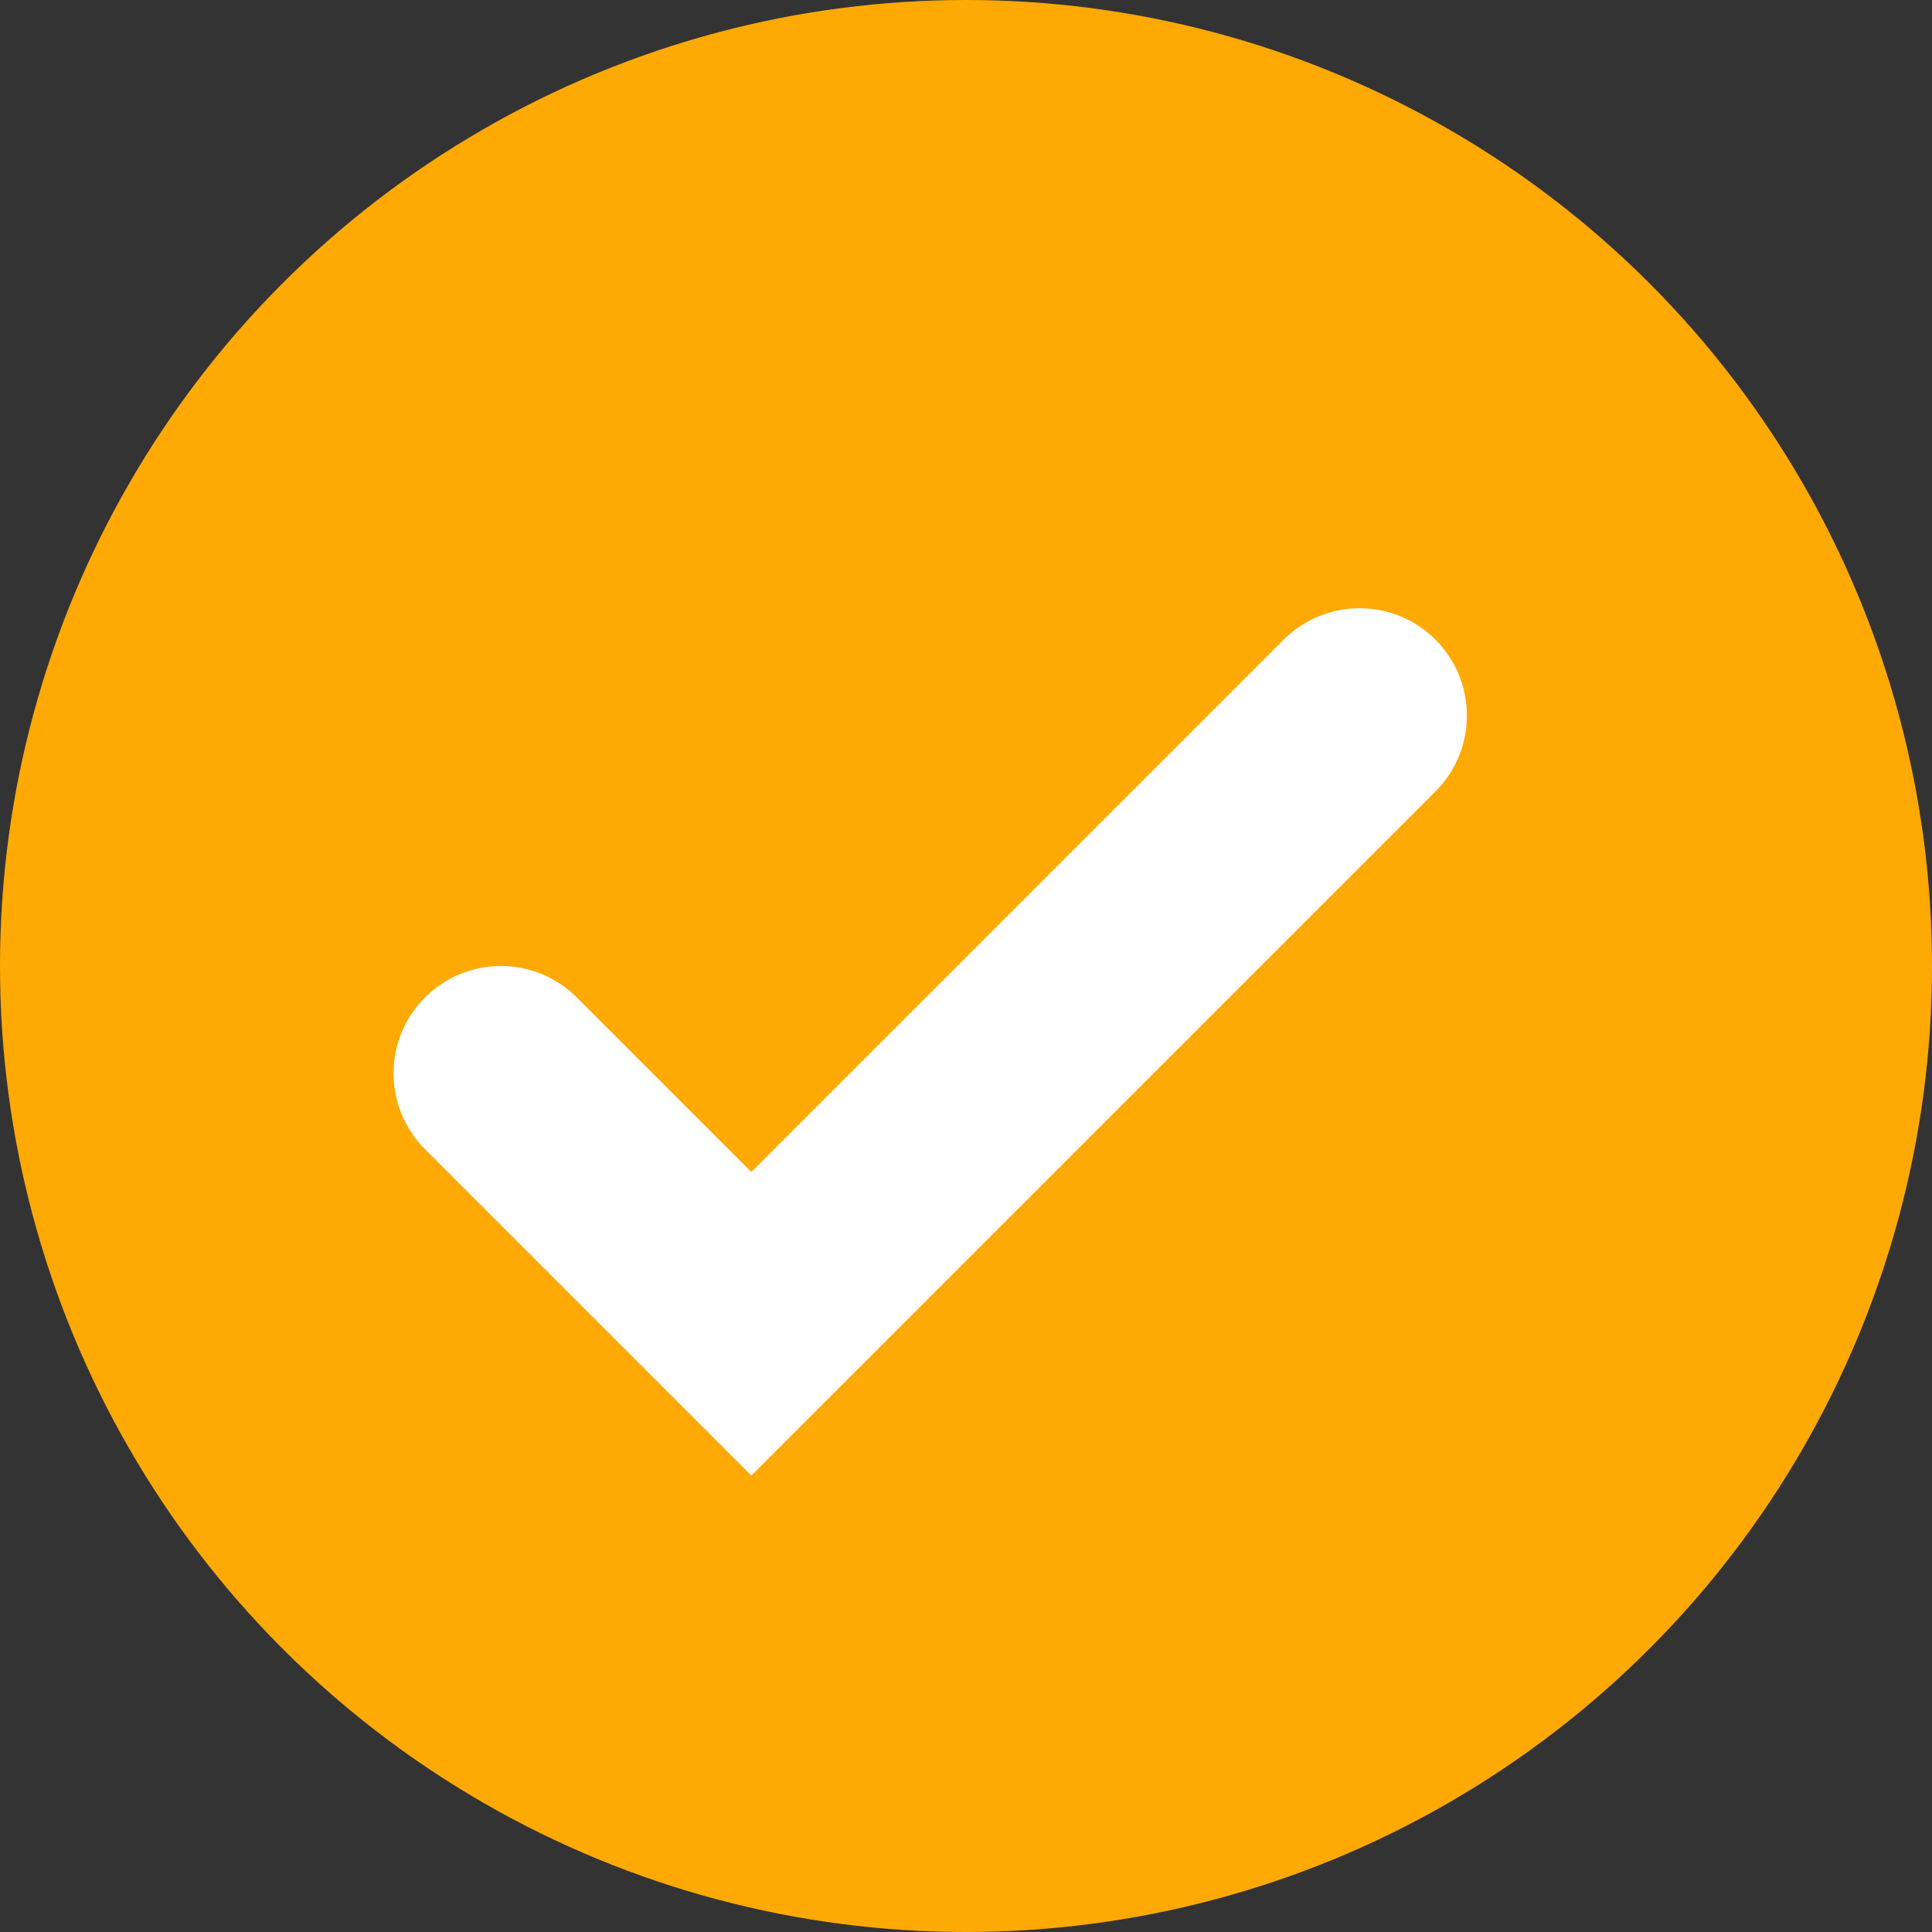
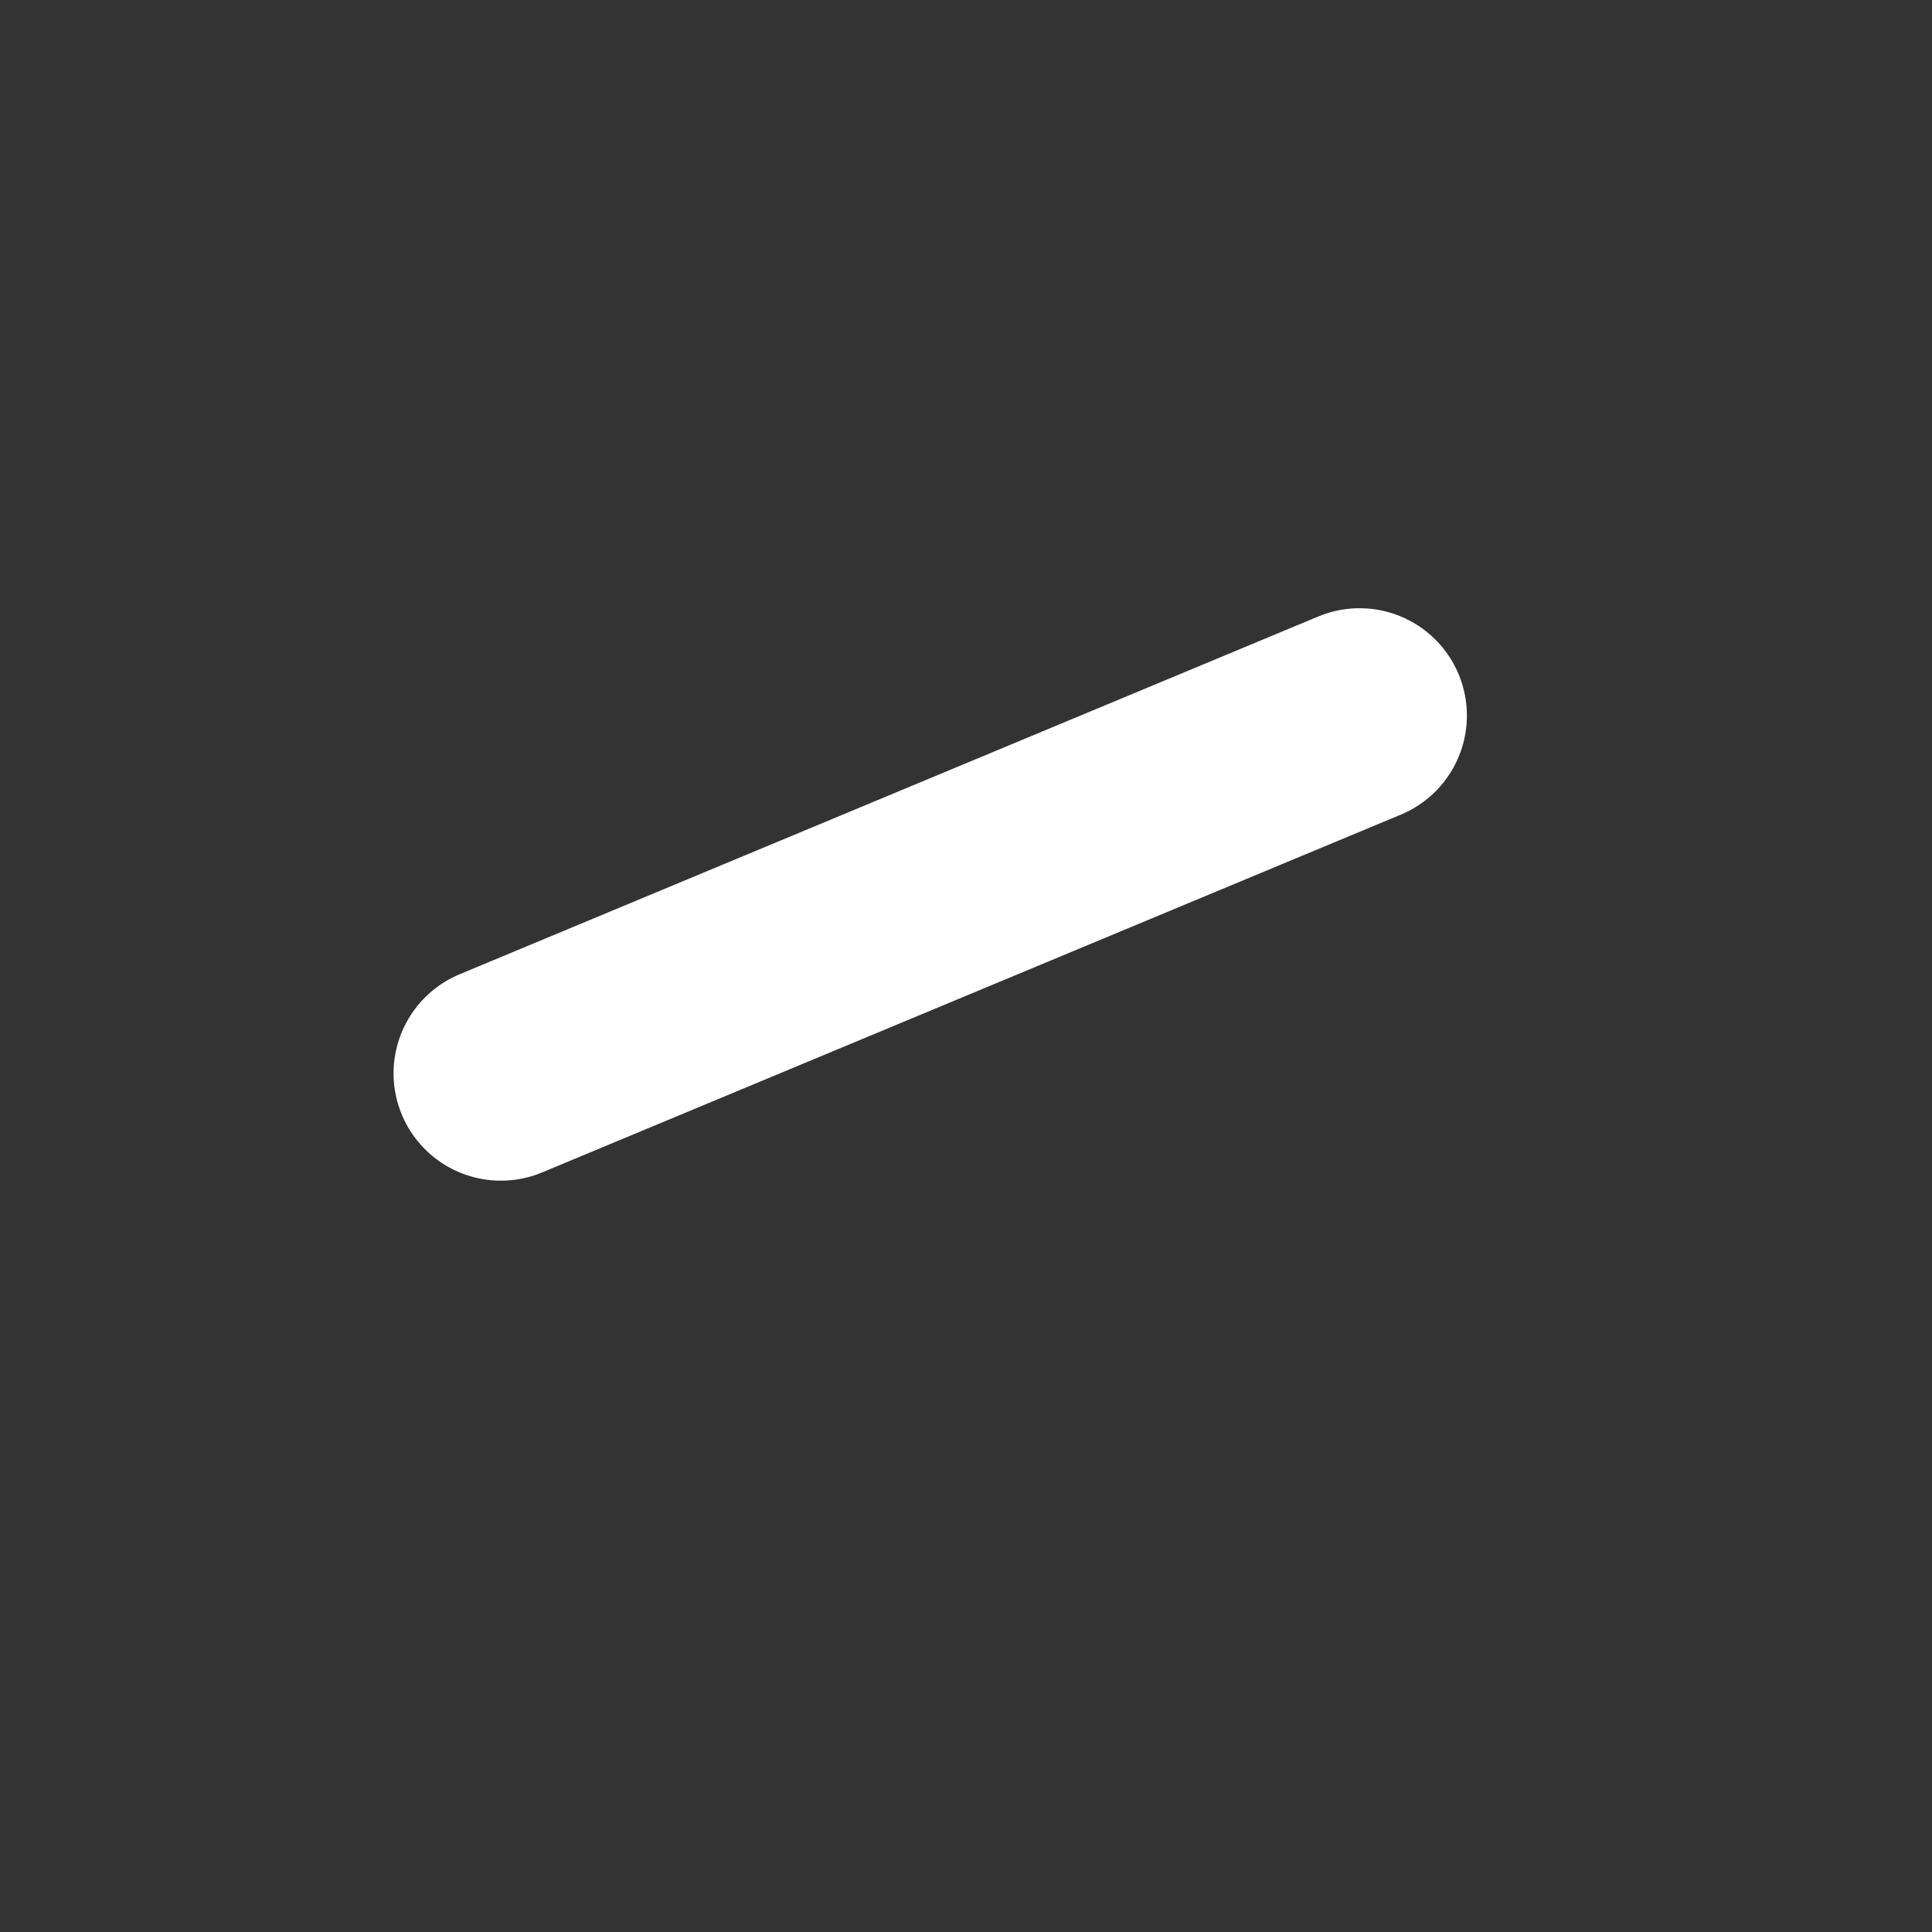
<svg xmlns="http://www.w3.org/2000/svg" width="27" height="27" viewBox="0 0 27 27" fill="none">
  <rect x="0" y="0" width="27" height="27" fill="#333333" stroke="none" />
-   <circle cx="13.5" cy="13.5" r="13.5" fill="#FFA904" />
-   <path d="M7 15L10.5 18.5L19 10" stroke="white" stroke-width="3" stroke-linecap="round" />
+   <path d="M7 15L19 10" stroke="white" stroke-width="3" stroke-linecap="round" />
</svg>